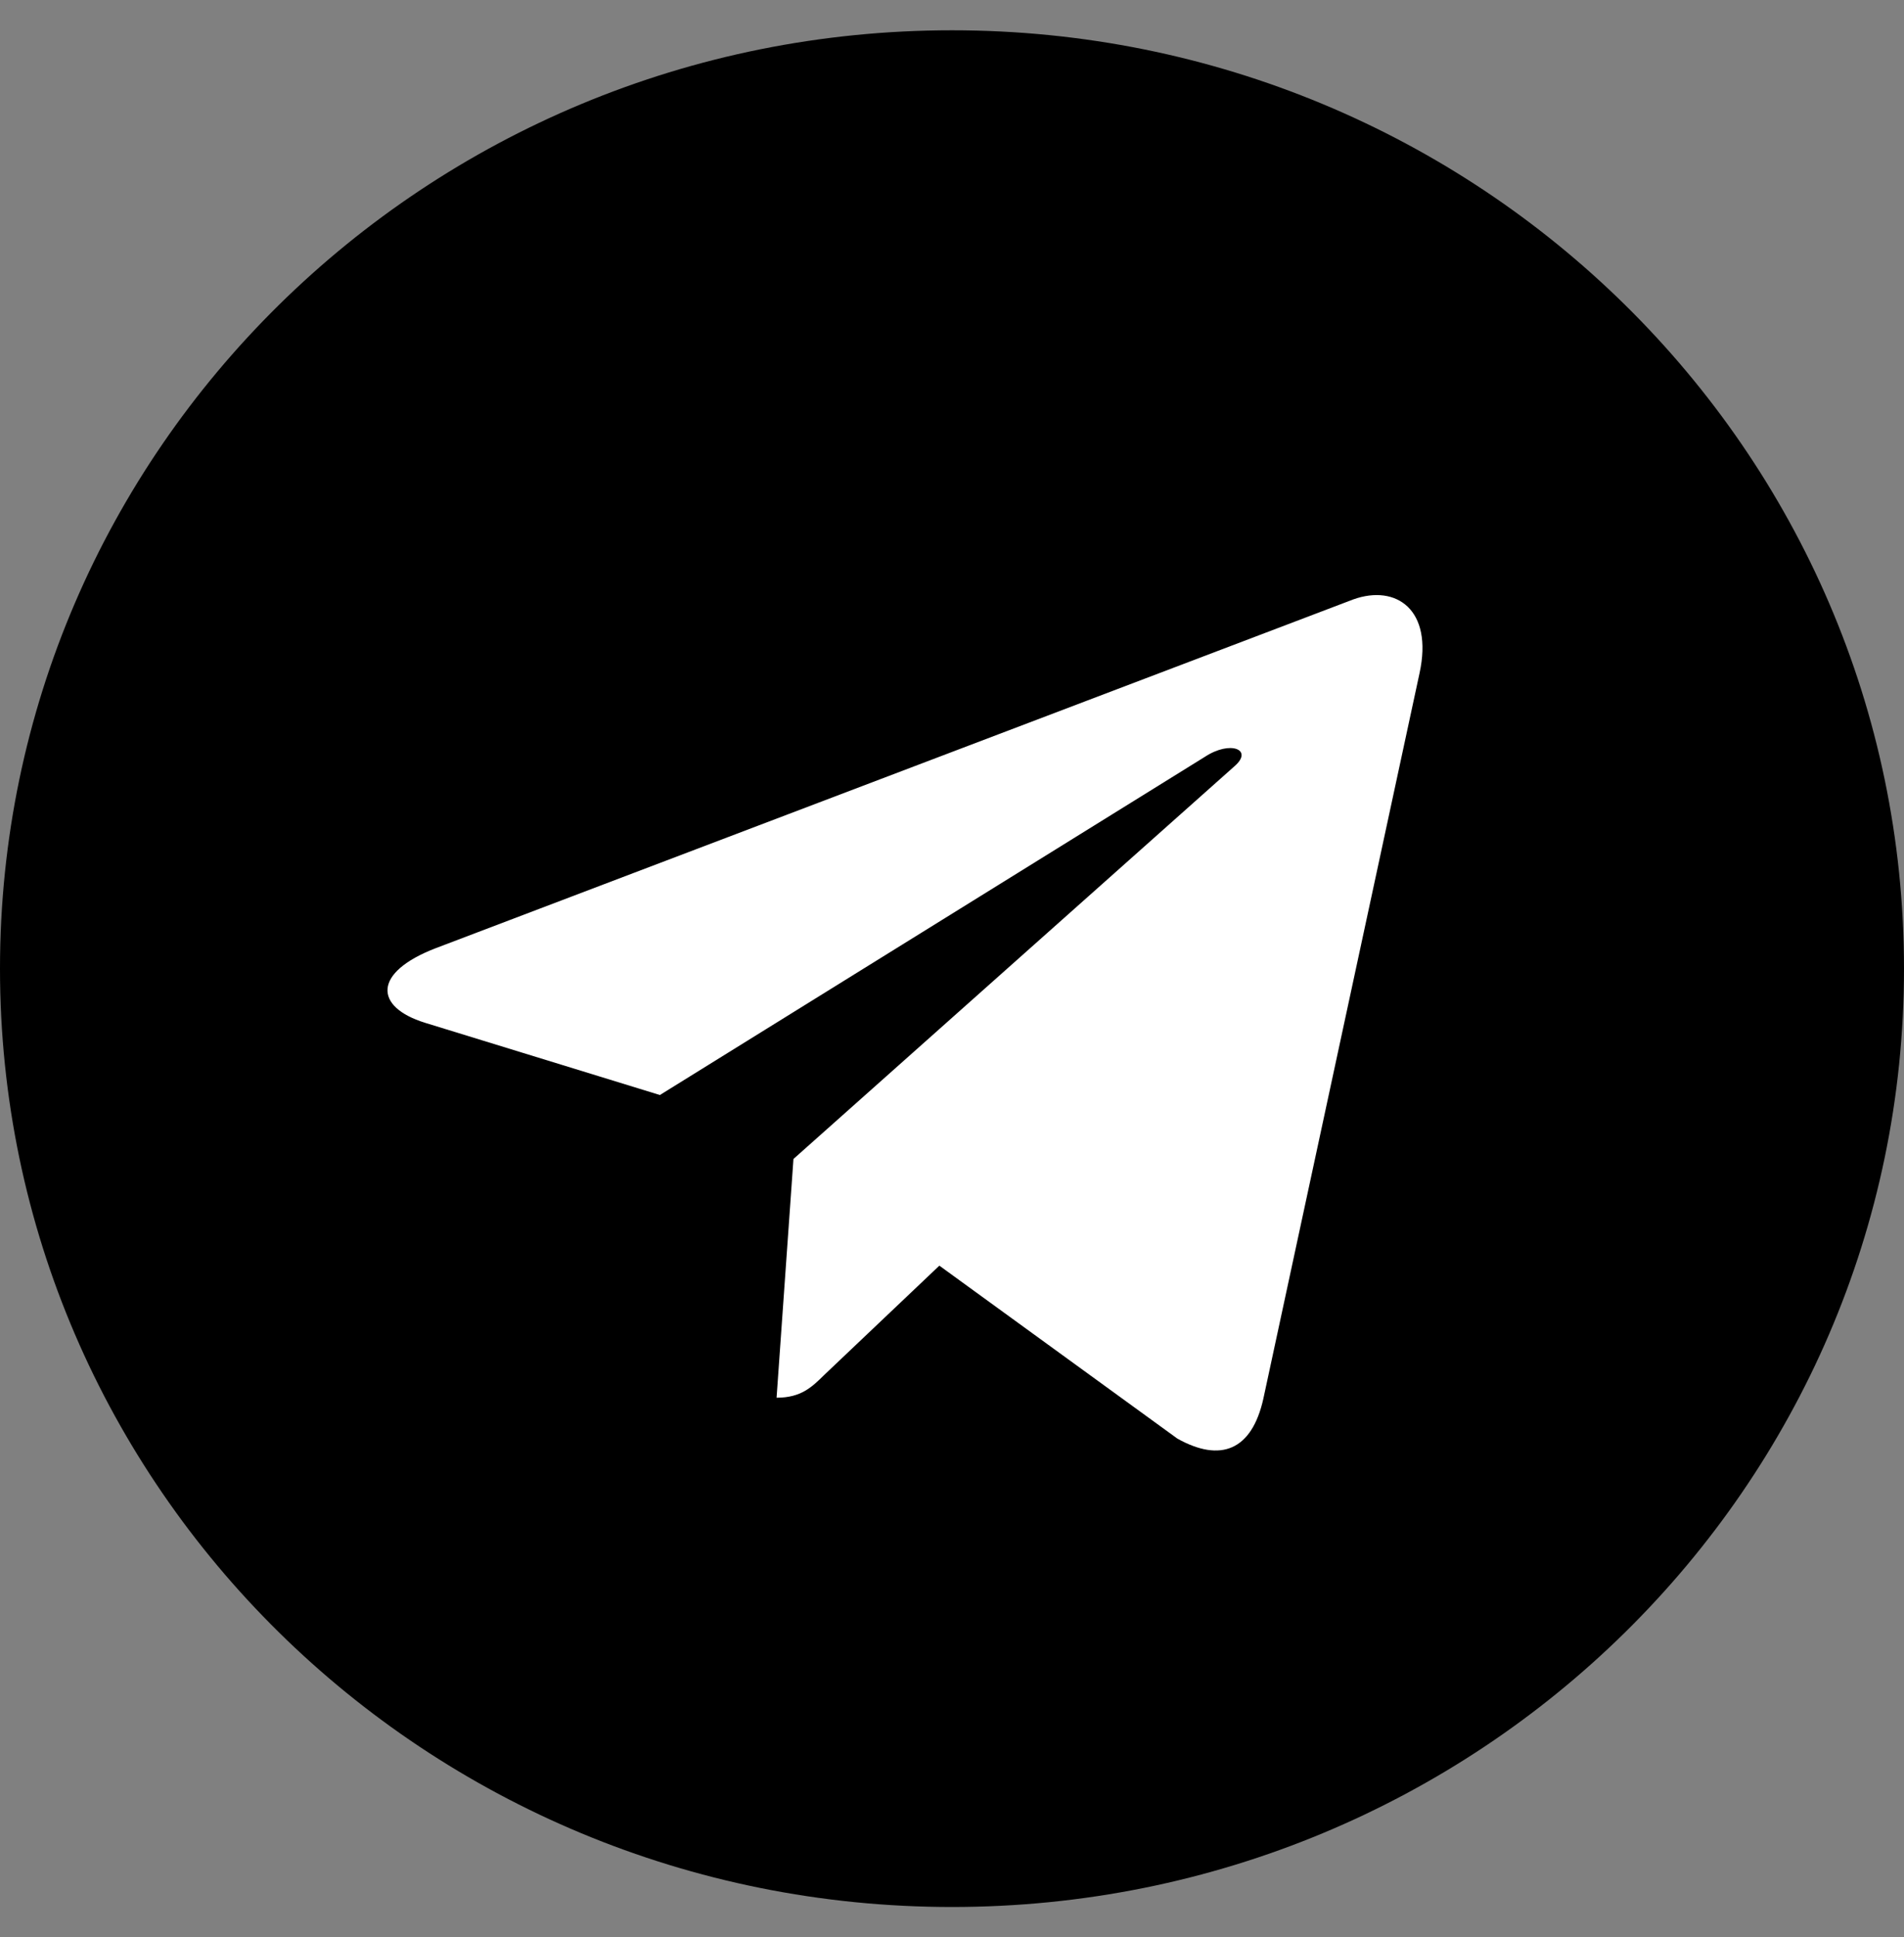
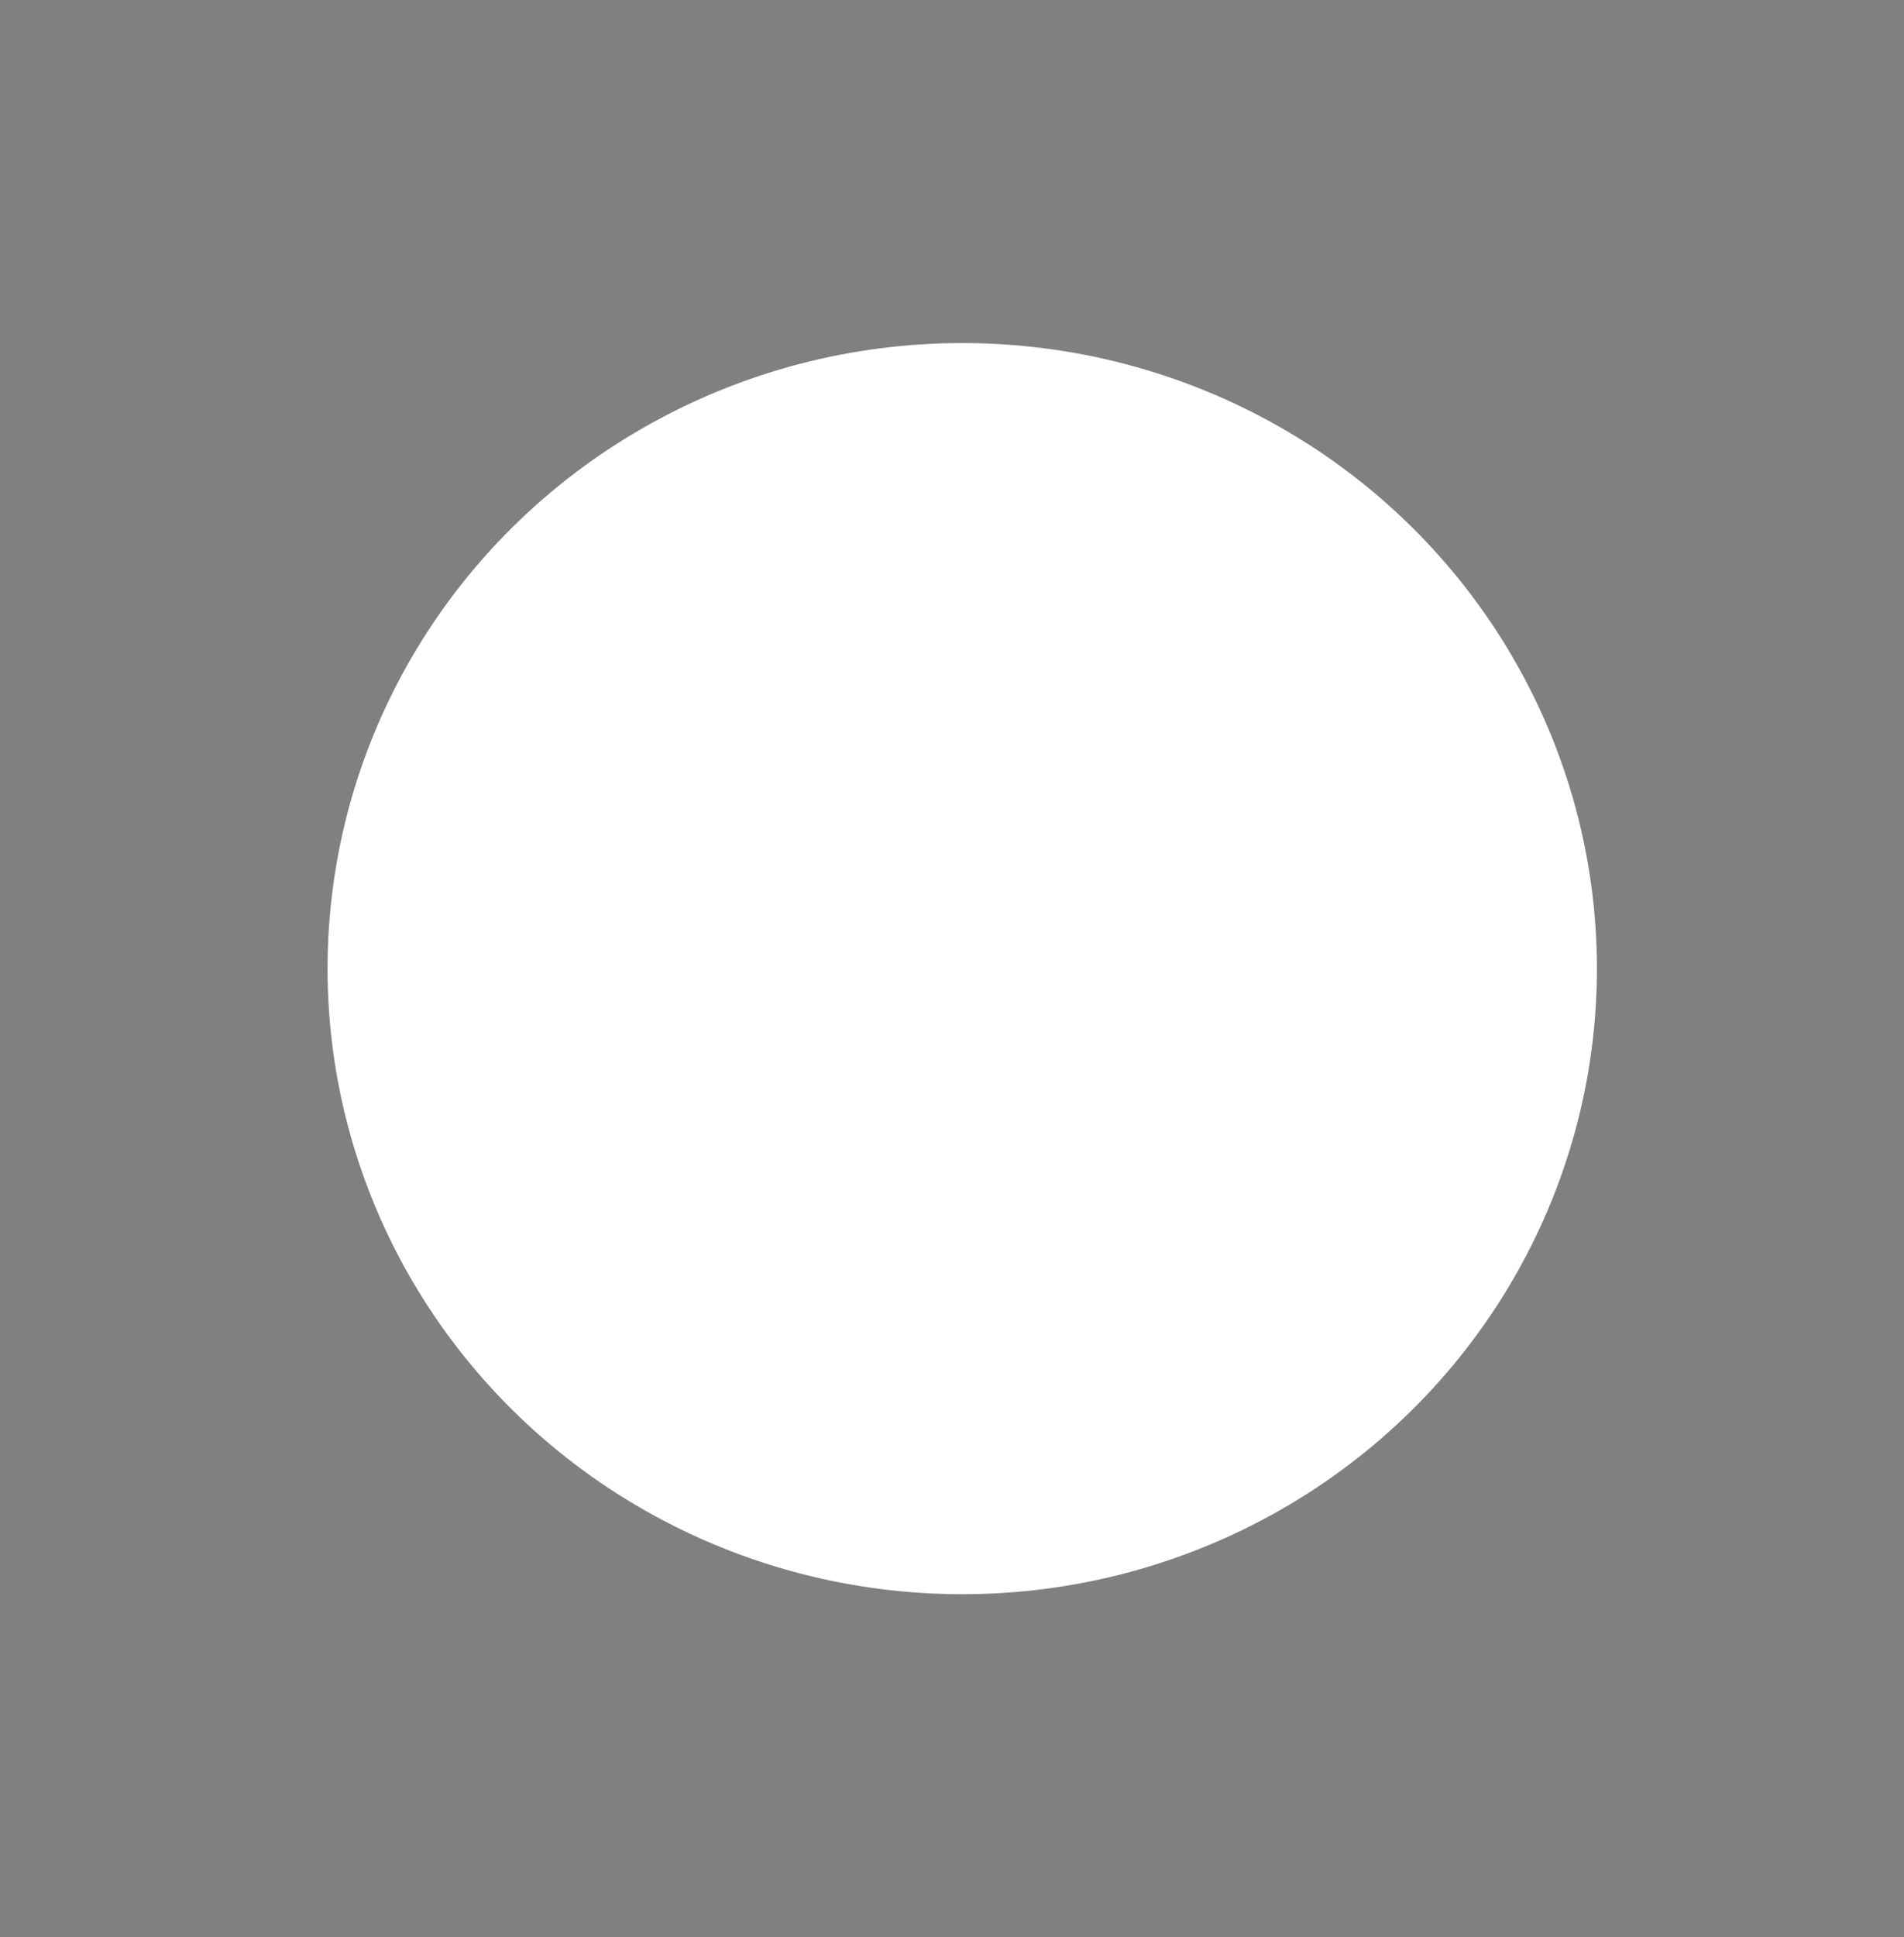
<svg xmlns="http://www.w3.org/2000/svg" width="59" height="60" viewBox="0 0 59 60" fill="none">
  <rect x="0" y="0" width="59" height="60" fill="#808080" stroke="none" />
  <ellipse cx="29.817" cy="30" rx="19.667" ry="19.375" fill="white" />
-   <path d="M29.5 0.938C13.204 0.938 0 13.945 0 30C0 46.055 13.204 59.062 29.5 59.062C45.796 59.062 59 46.055 59 30C59 13.945 45.796 0.938 29.5 0.938ZM43.988 20.848L39.147 43.324C38.79 44.918 37.827 45.305 36.483 44.555L29.108 39.199L25.551 42.574C25.158 42.961 24.825 43.289 24.064 43.289L24.587 35.895L38.255 23.73C38.85 23.215 38.124 22.922 37.339 23.438L20.448 33.914L13.168 31.676C11.586 31.184 11.55 30.117 13.501 29.367L41.942 18.562C43.263 18.094 44.416 18.879 43.988 20.848V20.848Z" fill="black" />
</svg>